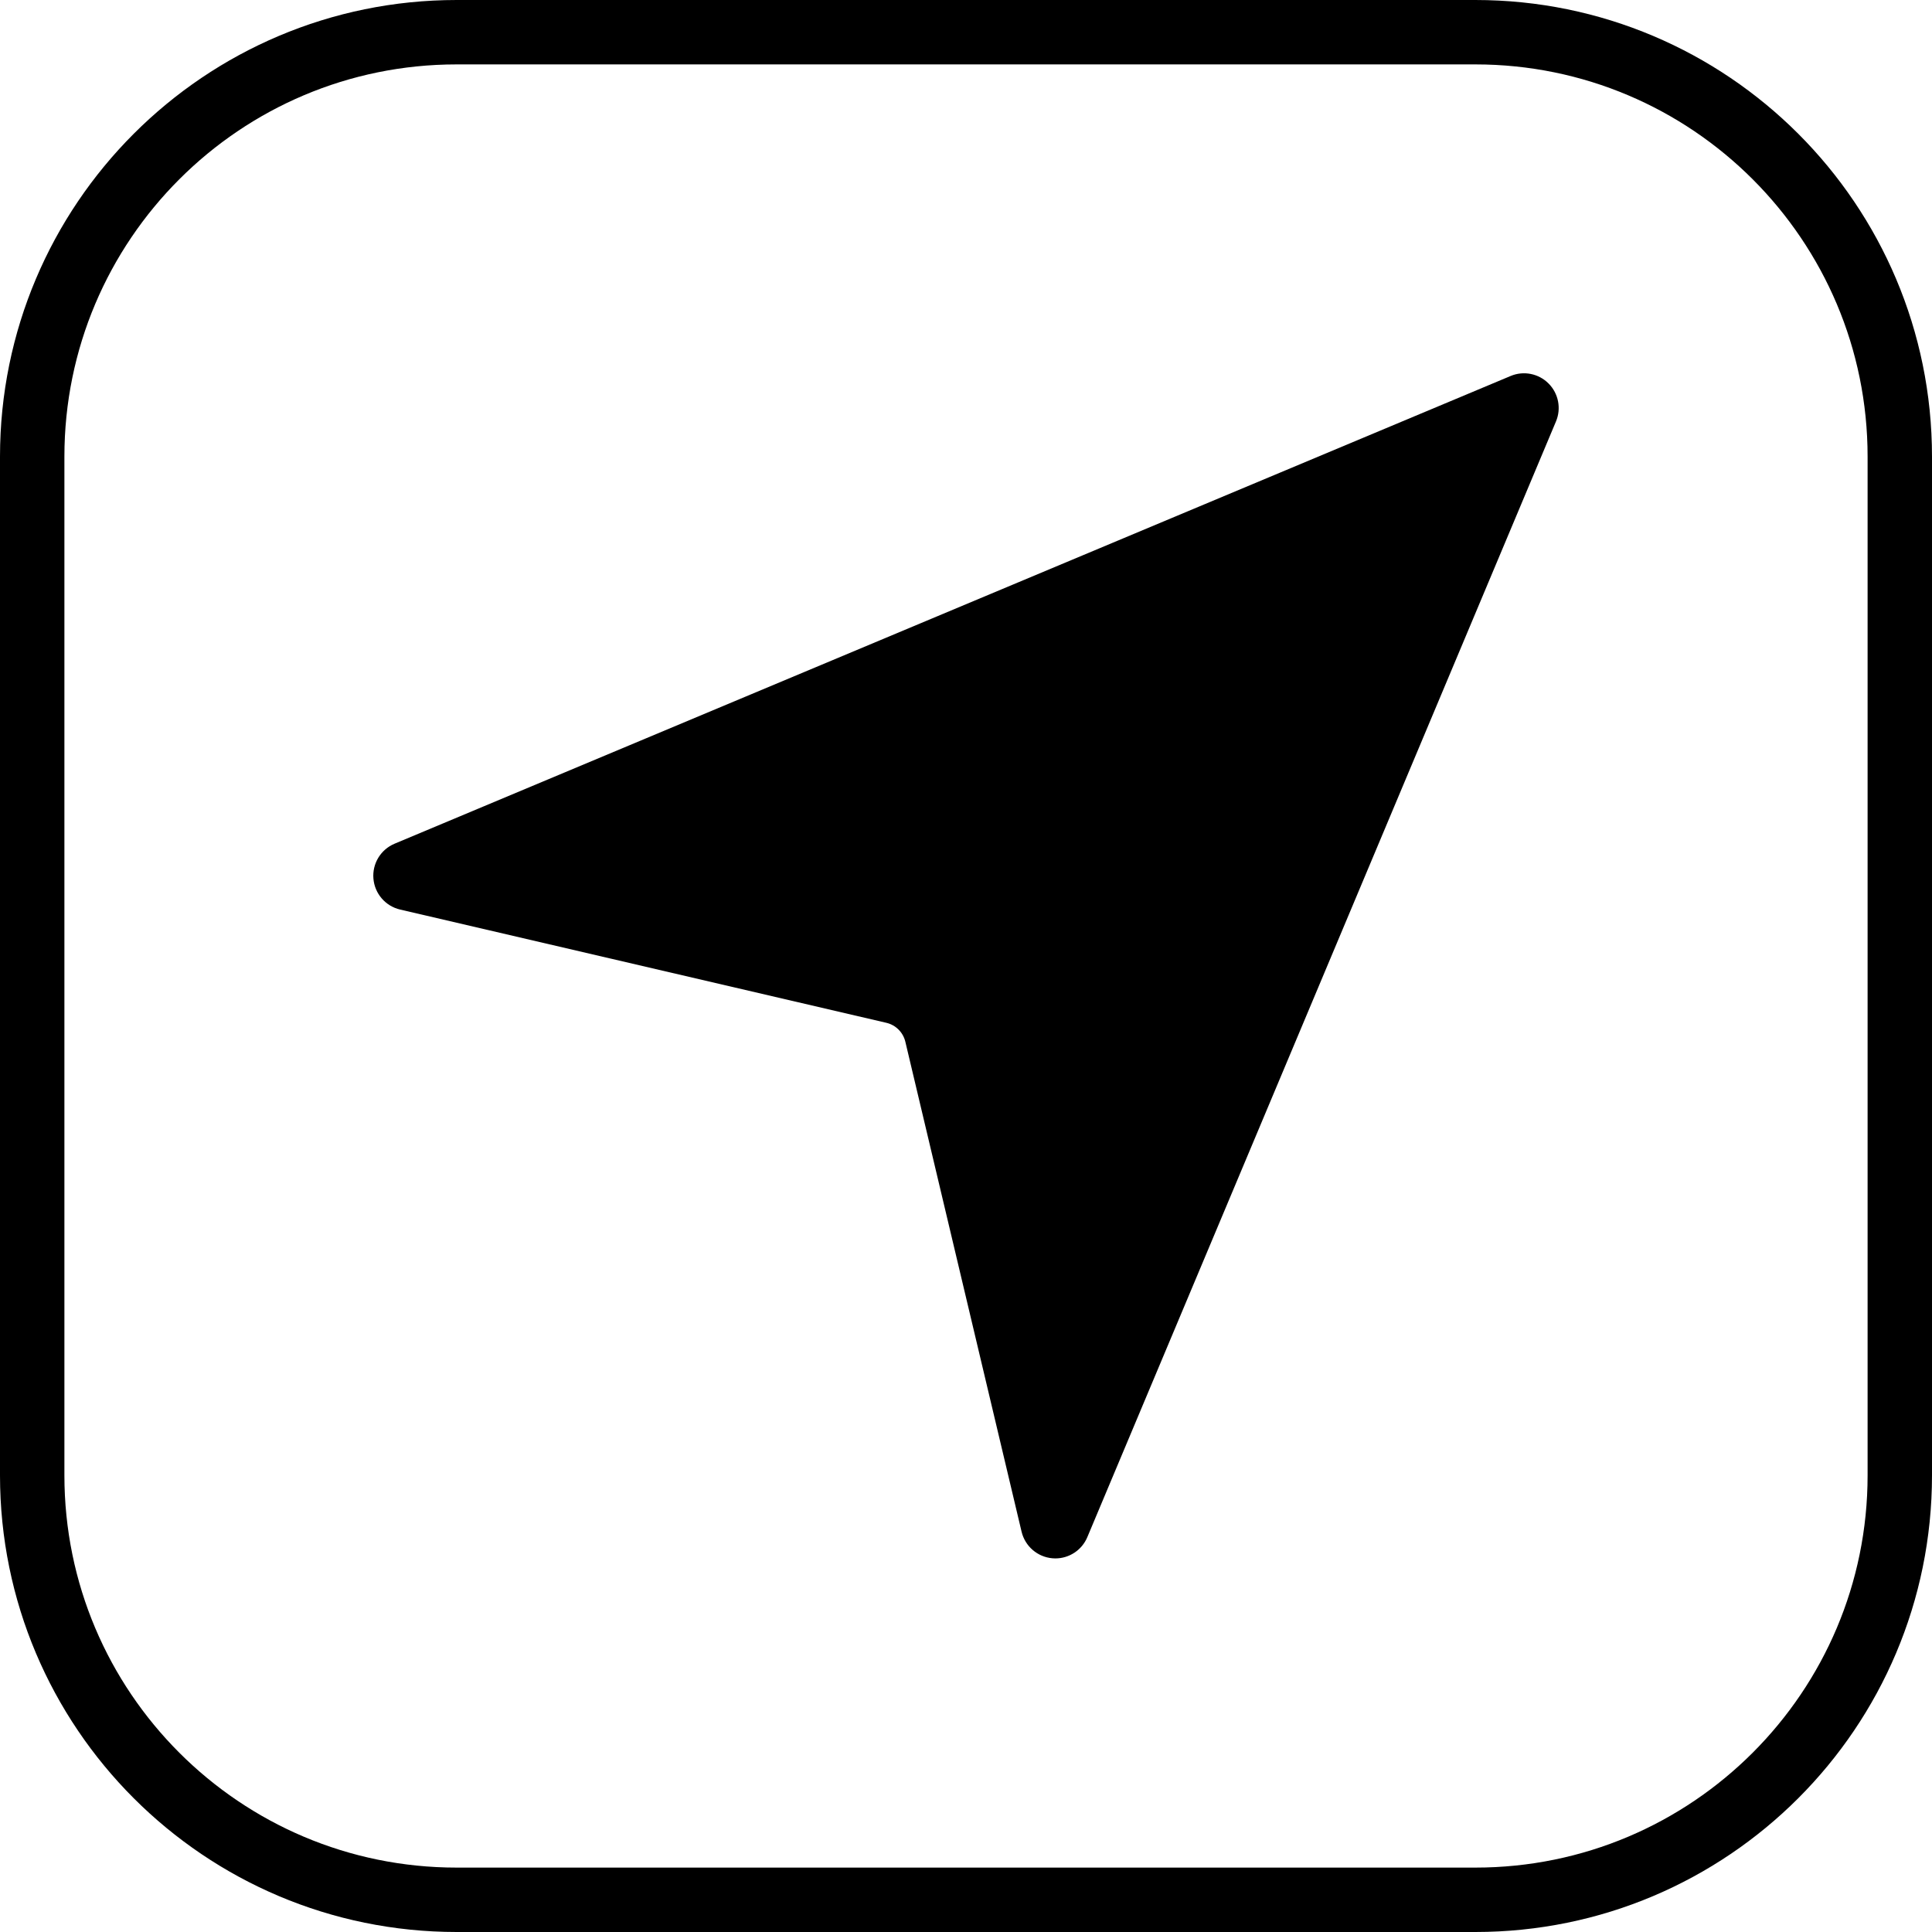
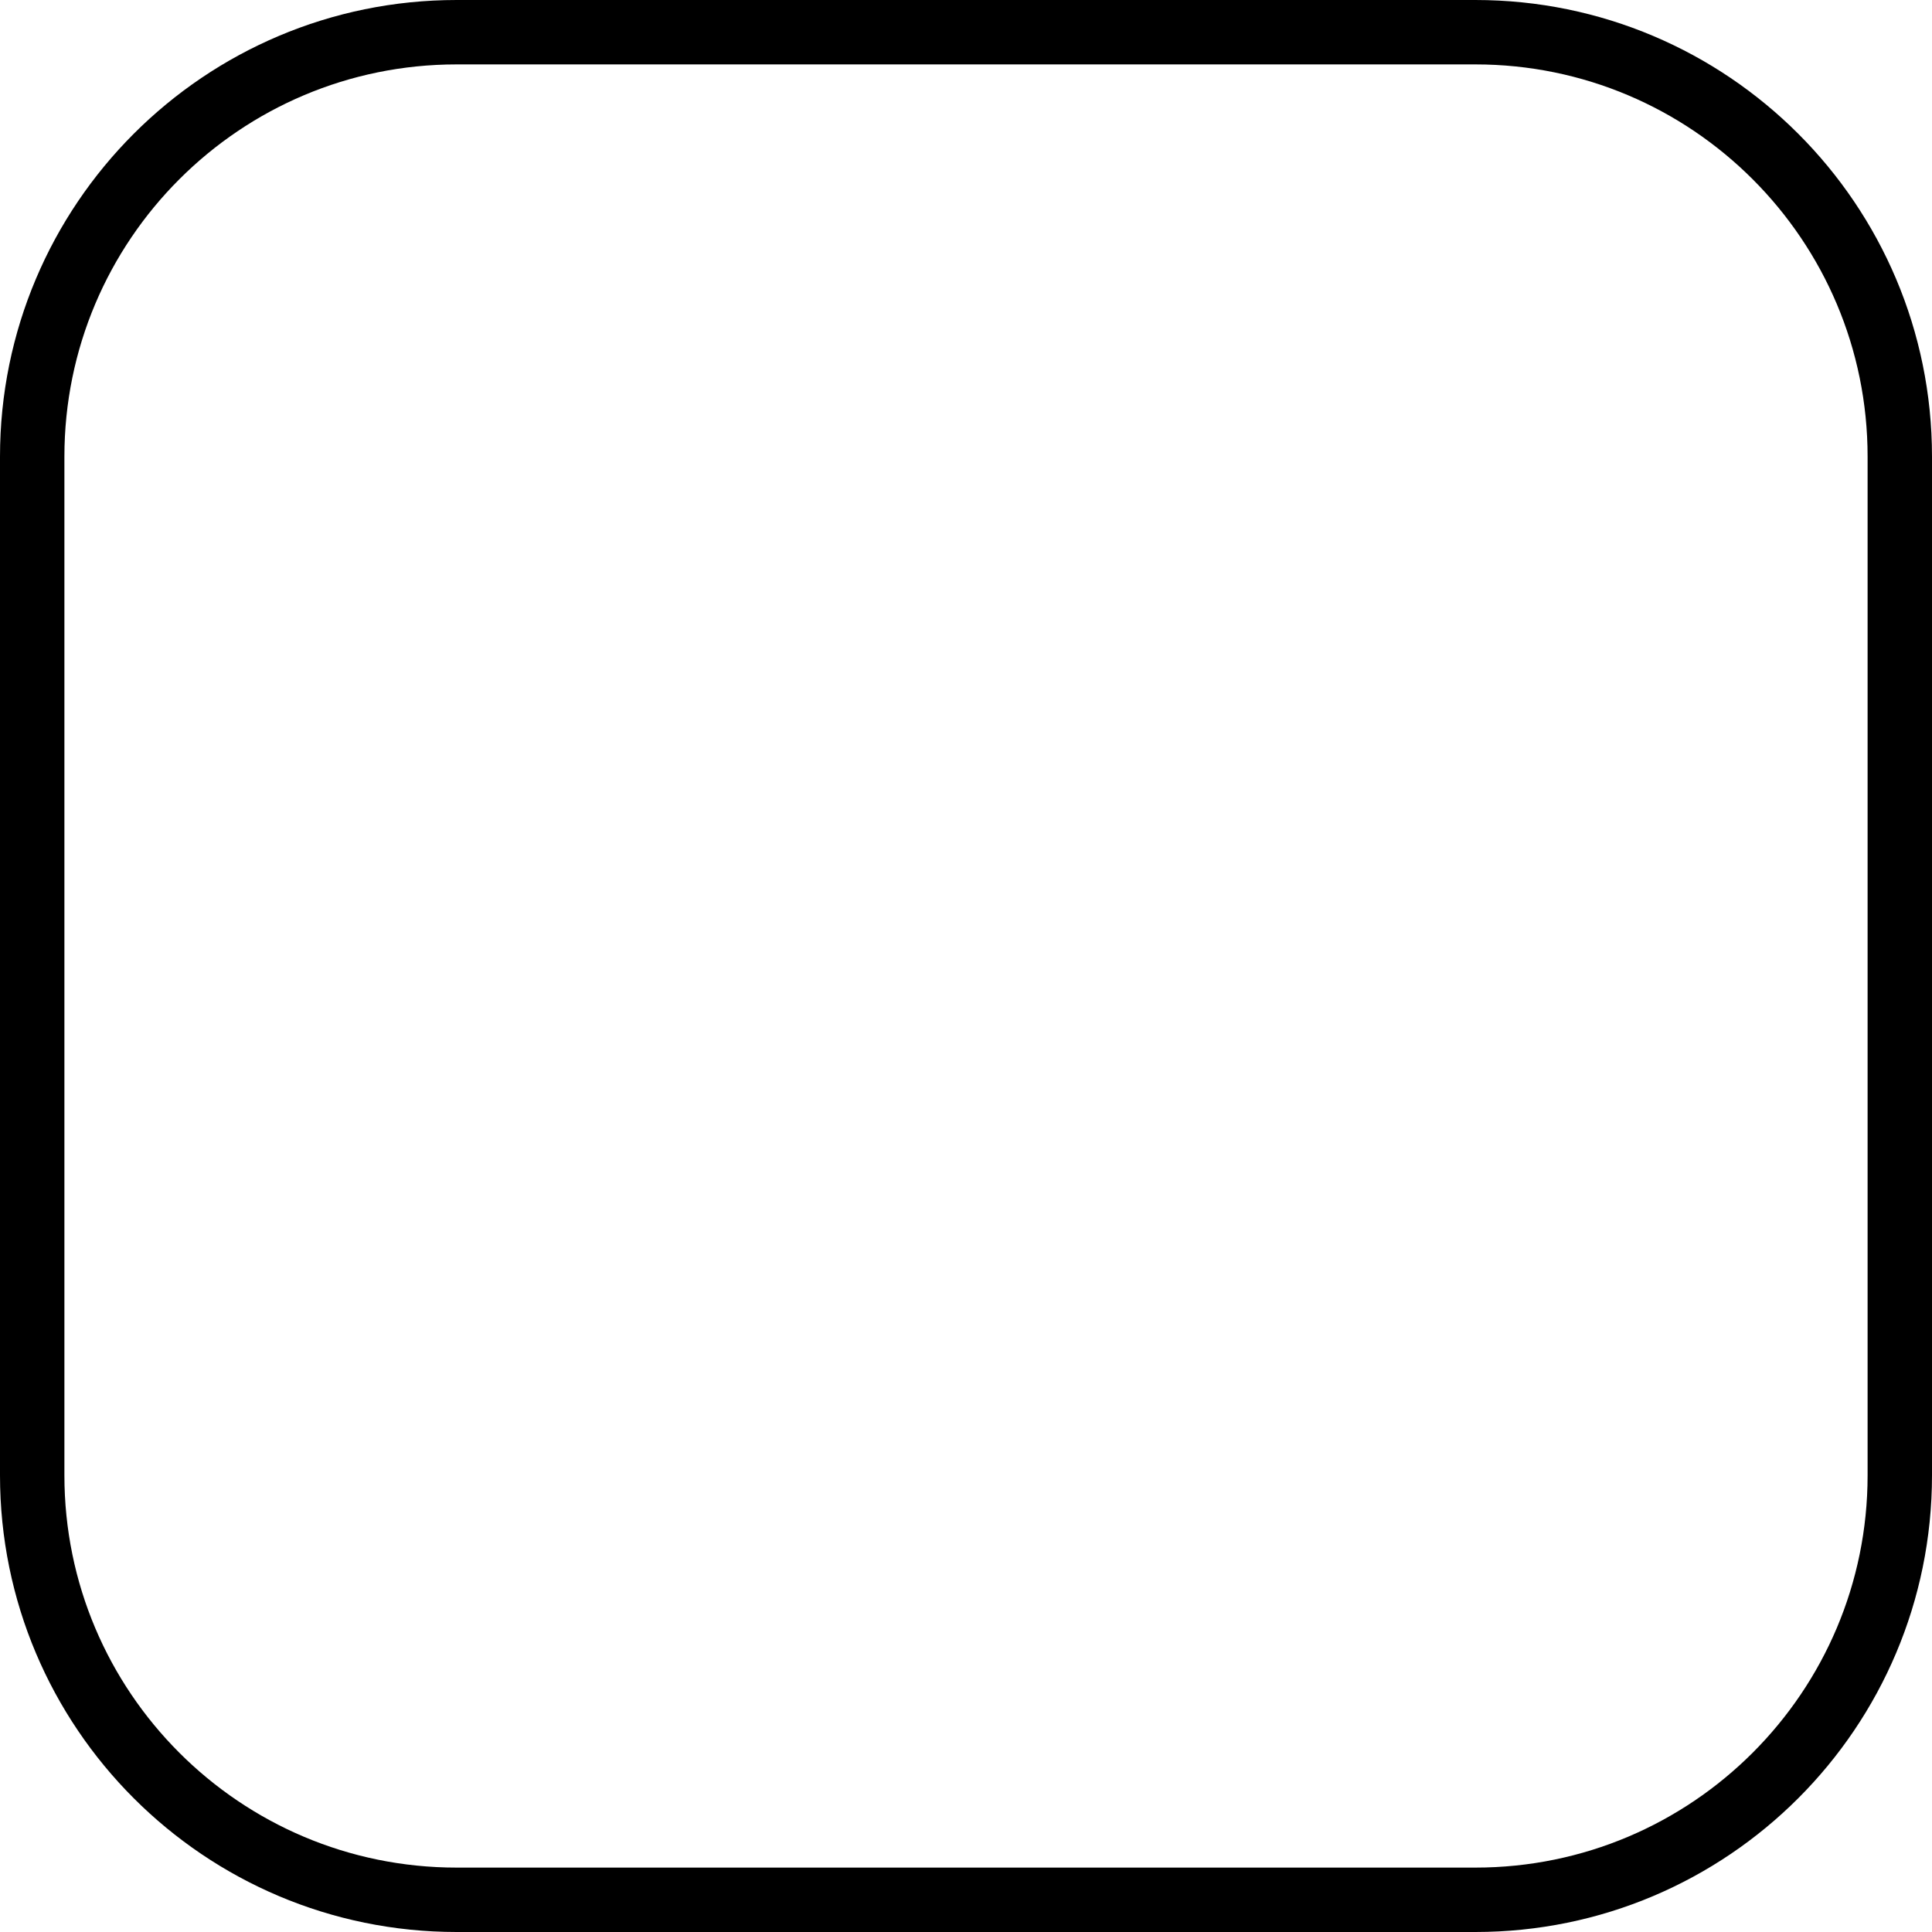
<svg xmlns="http://www.w3.org/2000/svg" width="60" height="60" viewBox="0 0 60 60" fill="none">
-   <path d="M48.091 11.909C47.782 11.599 47.316 11.507 46.913 11.677L12.254 26.202C11.823 26.383 11.557 26.821 11.597 27.287C11.636 27.753 11.971 28.141 12.426 28.247L27.526 31.764C27.818 31.832 28.046 32.059 28.116 32.351L31.726 47.568C31.834 48.022 32.221 48.355 32.686 48.394C32.716 48.396 32.746 48.398 32.775 48.398C33.206 48.398 33.599 48.14 33.768 47.737L48.322 13.089C48.492 12.686 48.401 12.219 48.091 11.909Z" fill="black" />
  <path d="M1 14.182C1 6.902 6.902 1 14.182 1H45.818C53.098 1 59 6.902 59 14.182V45.818C59 53.098 53.098 59 45.818 59H14.182C6.902 59 1 53.098 1 45.818V14.182Z" stroke="black" stroke-width="2" />
</svg>